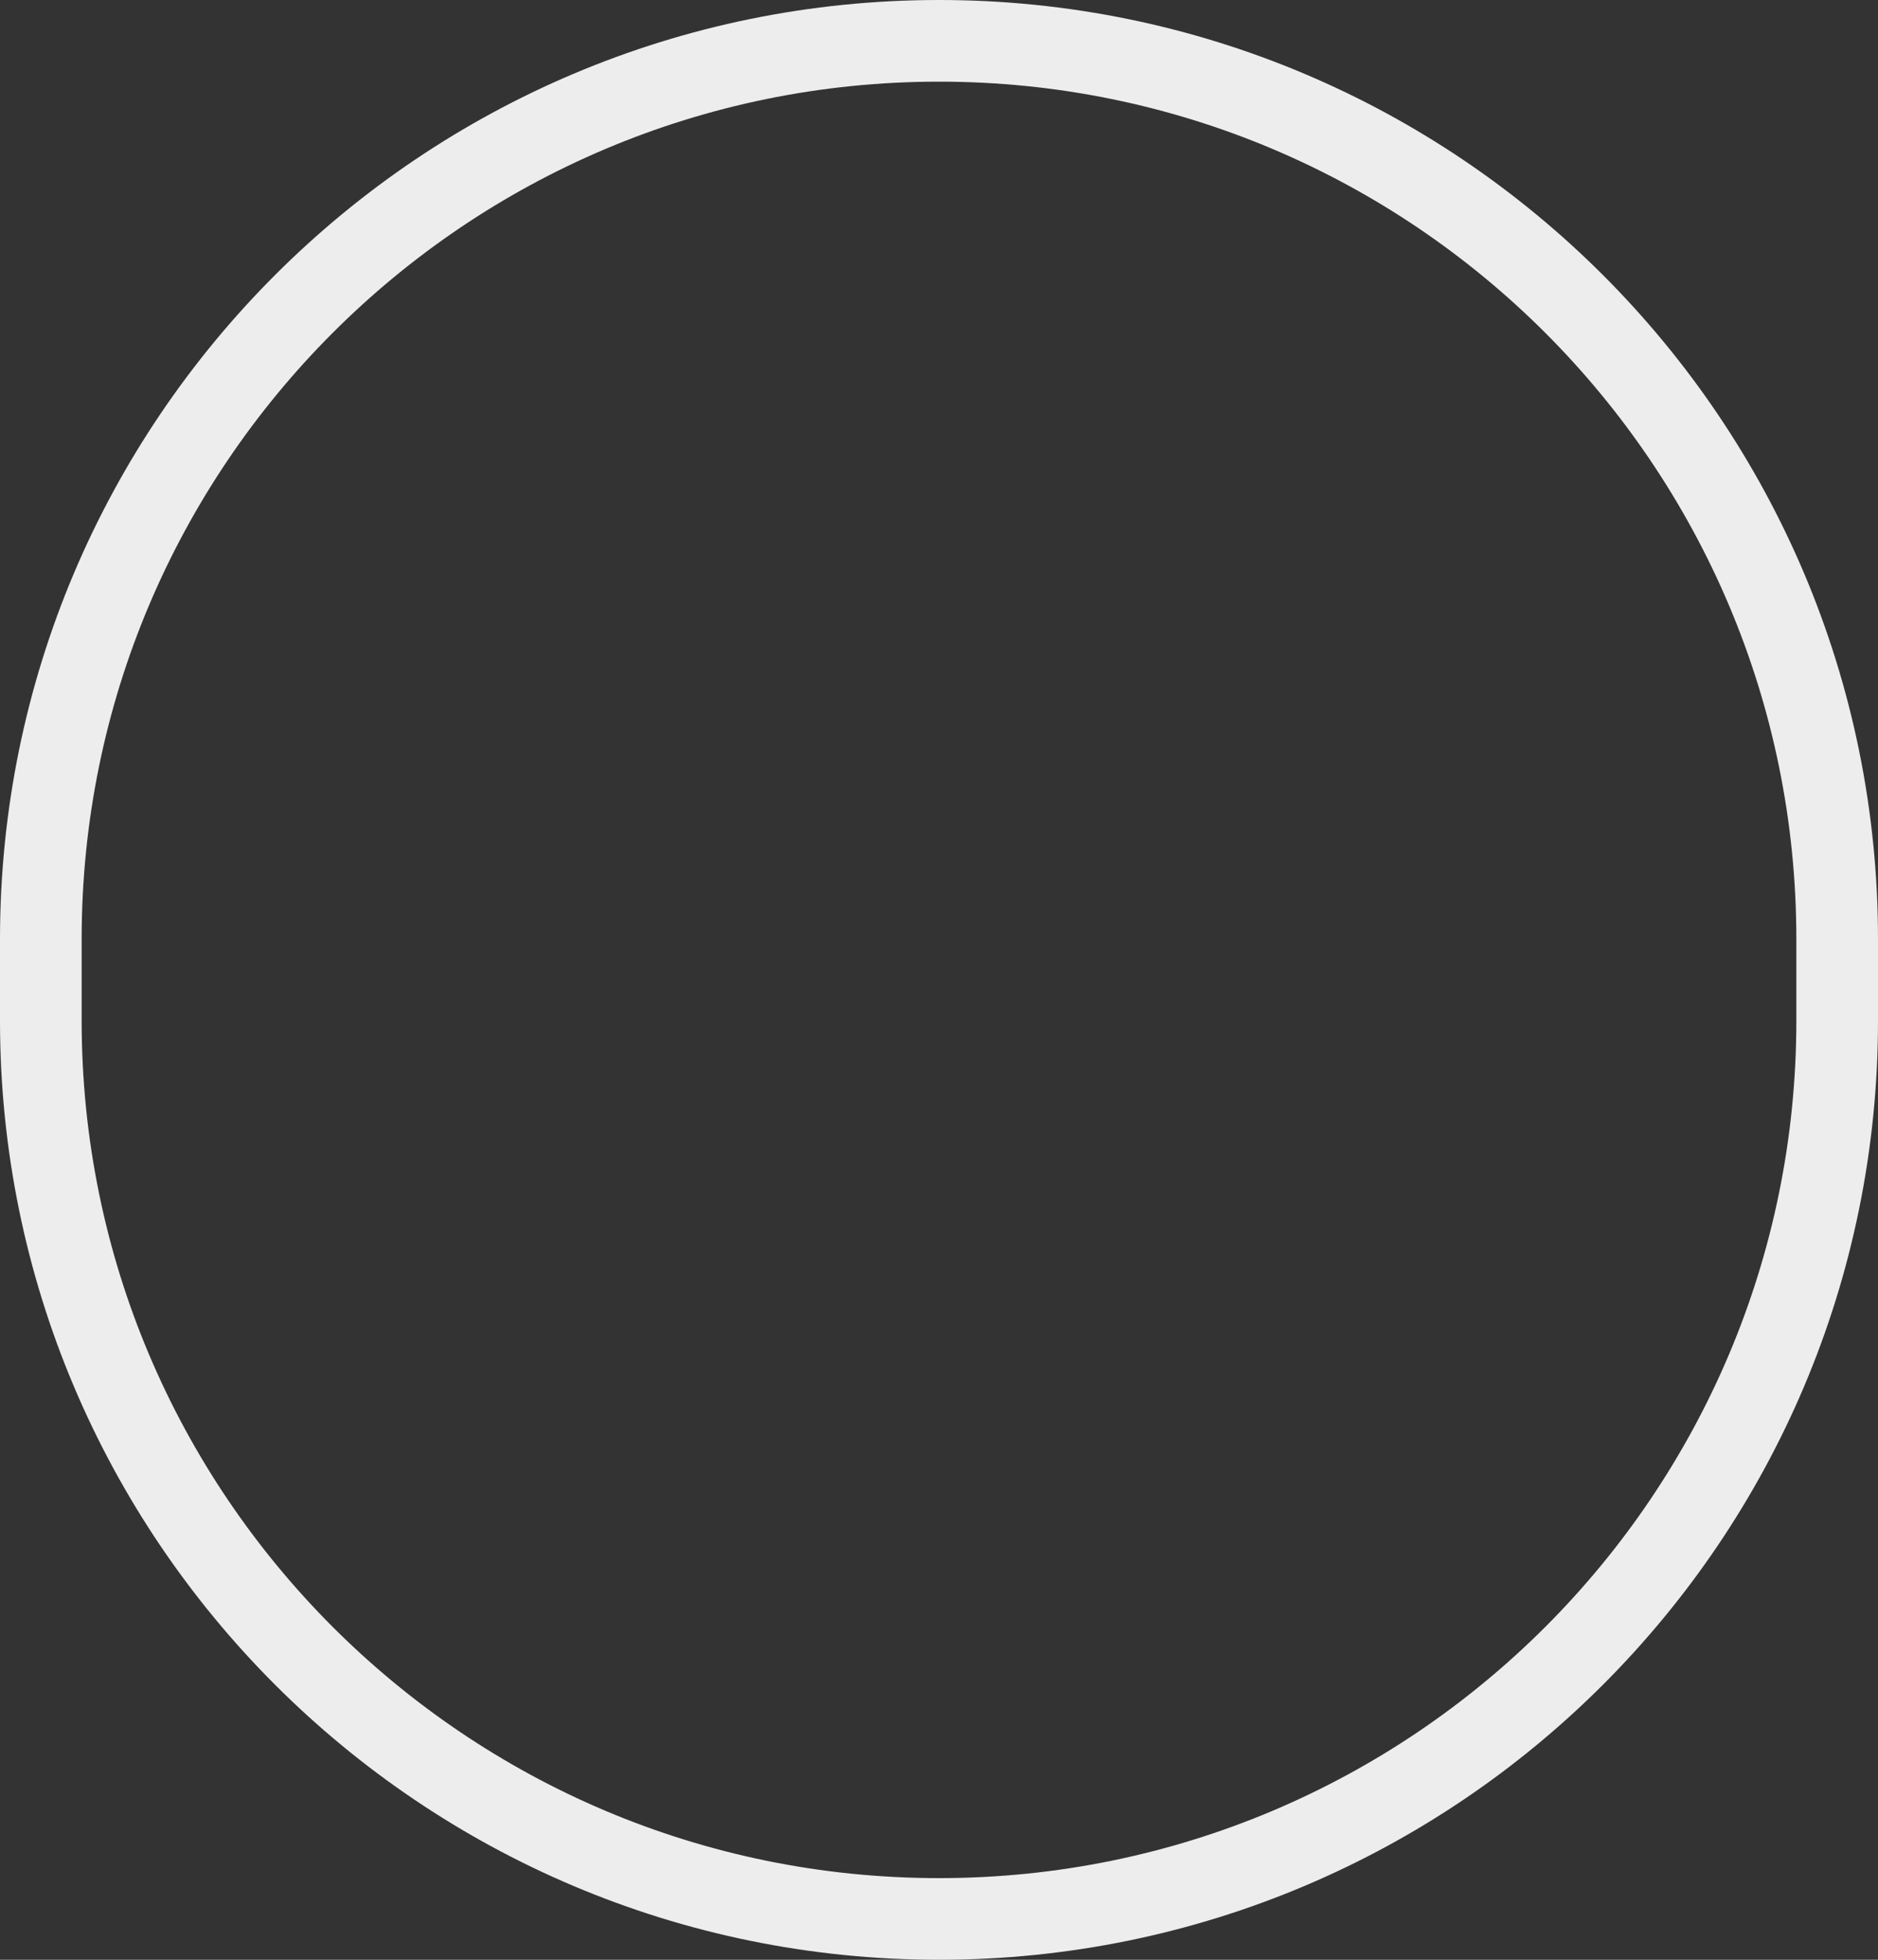
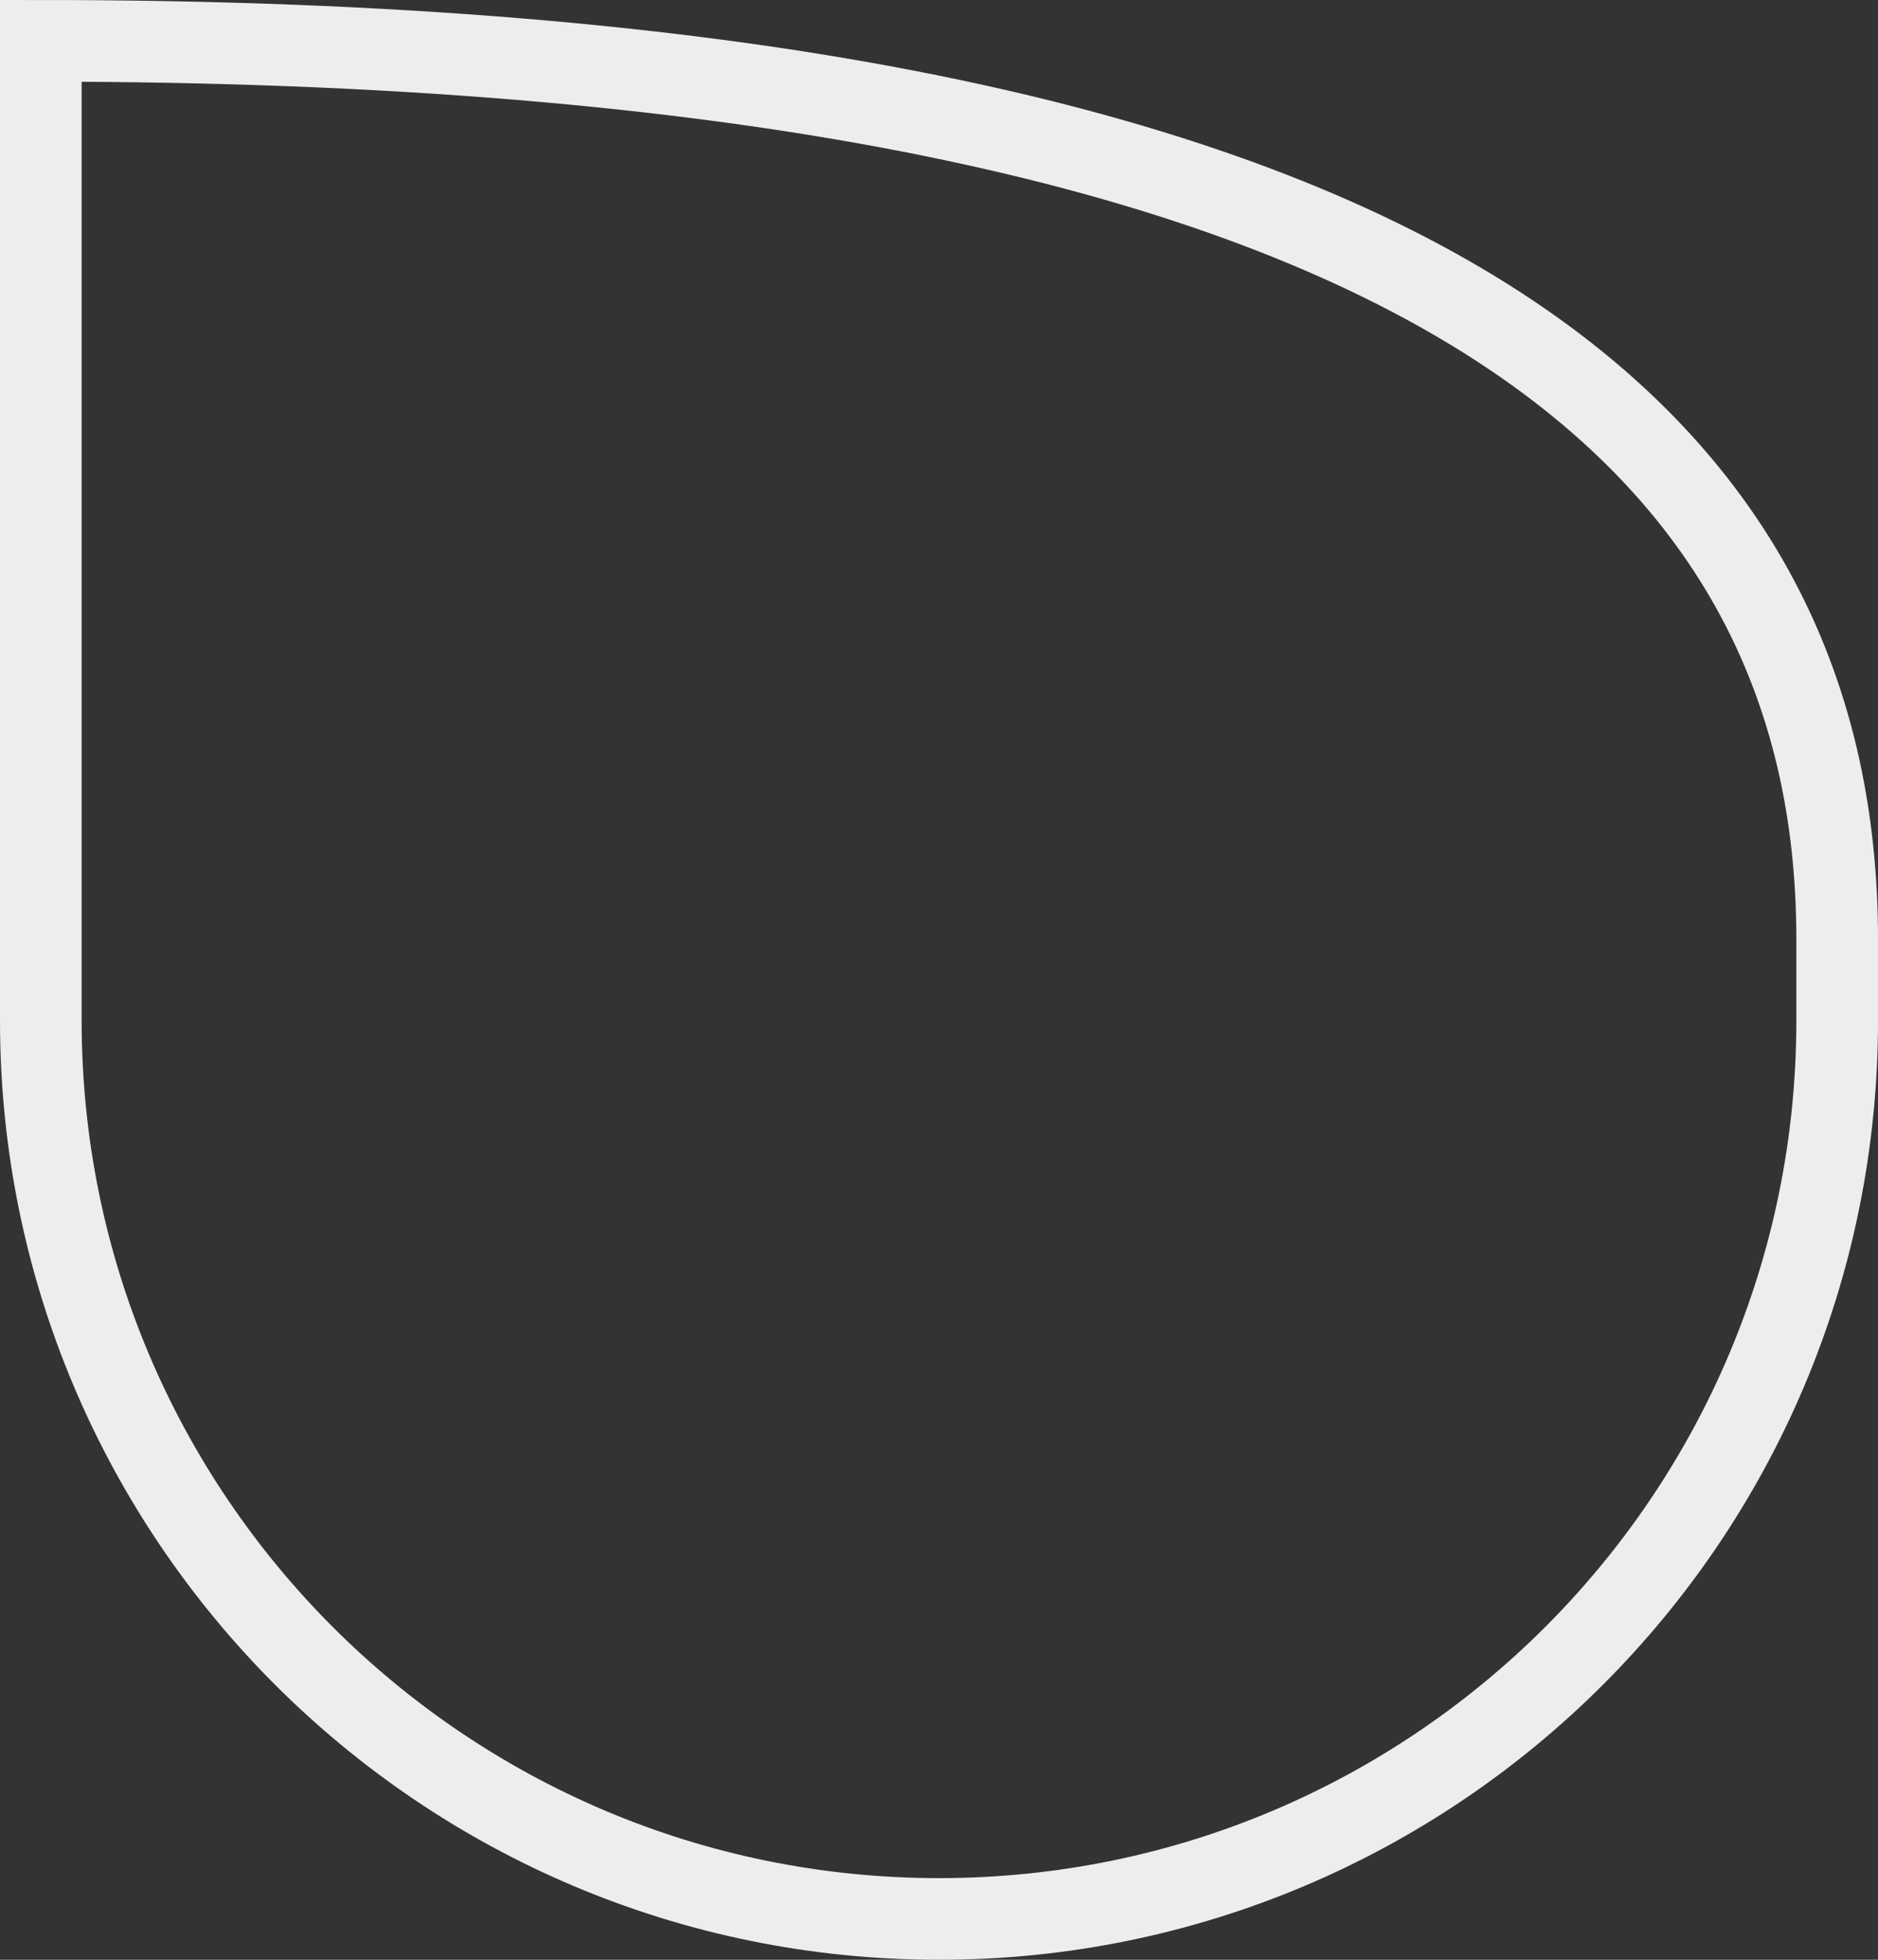
<svg xmlns="http://www.w3.org/2000/svg" fill="none" height="100%" overflow="visible" preserveAspectRatio="none" style="display: block;" viewBox="0 0 46 48" width="100%">
  <rect x="0" y="0" width="46" height="48" fill="#333333" stroke="none" />
-   <path d="M1 23C1 10.85 10.85 1 23 1V1C35.15 1 45 10.85 45 23V25C45 37.15 35.15 47 23 47V47C10.85 47 1 37.15 1 25L1 23Z" id="Rectangle 4187" stroke="#EDEDED" stroke-width="2" />
+   <path d="M1 23V1C35.15 1 45 10.85 45 23V25C45 37.15 35.15 47 23 47V47C10.85 47 1 37.15 1 25L1 23Z" id="Rectangle 4187" stroke="#EDEDED" stroke-width="2" />
</svg>